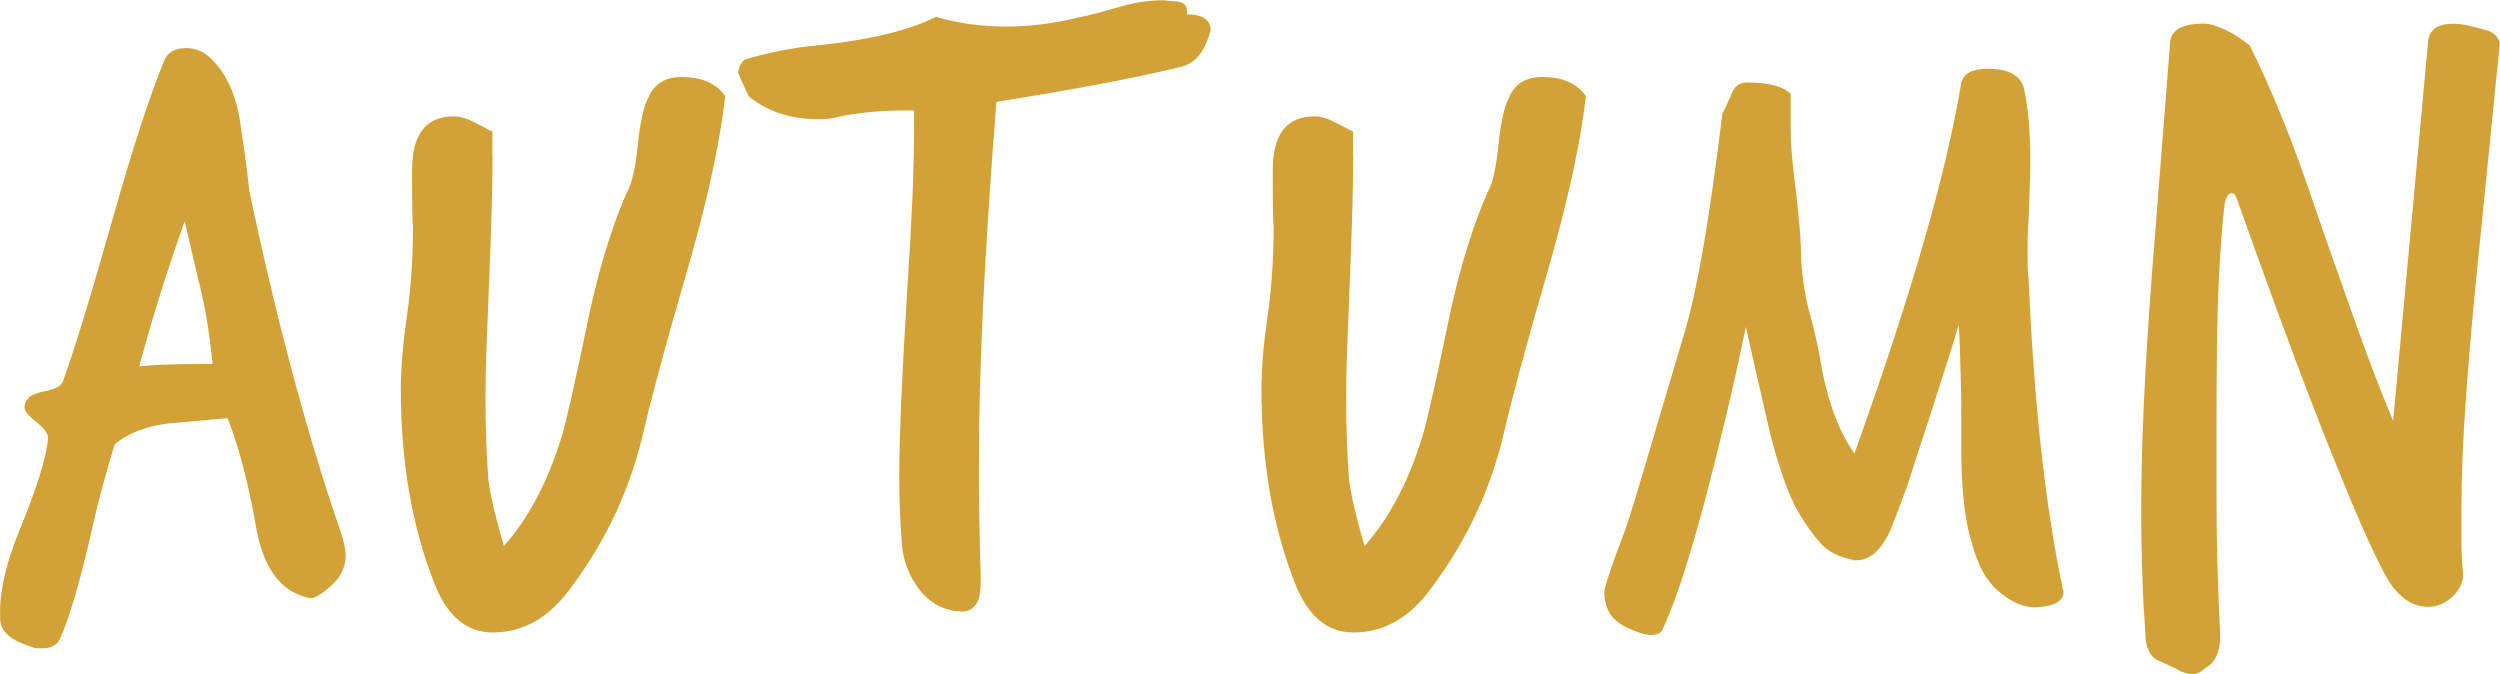
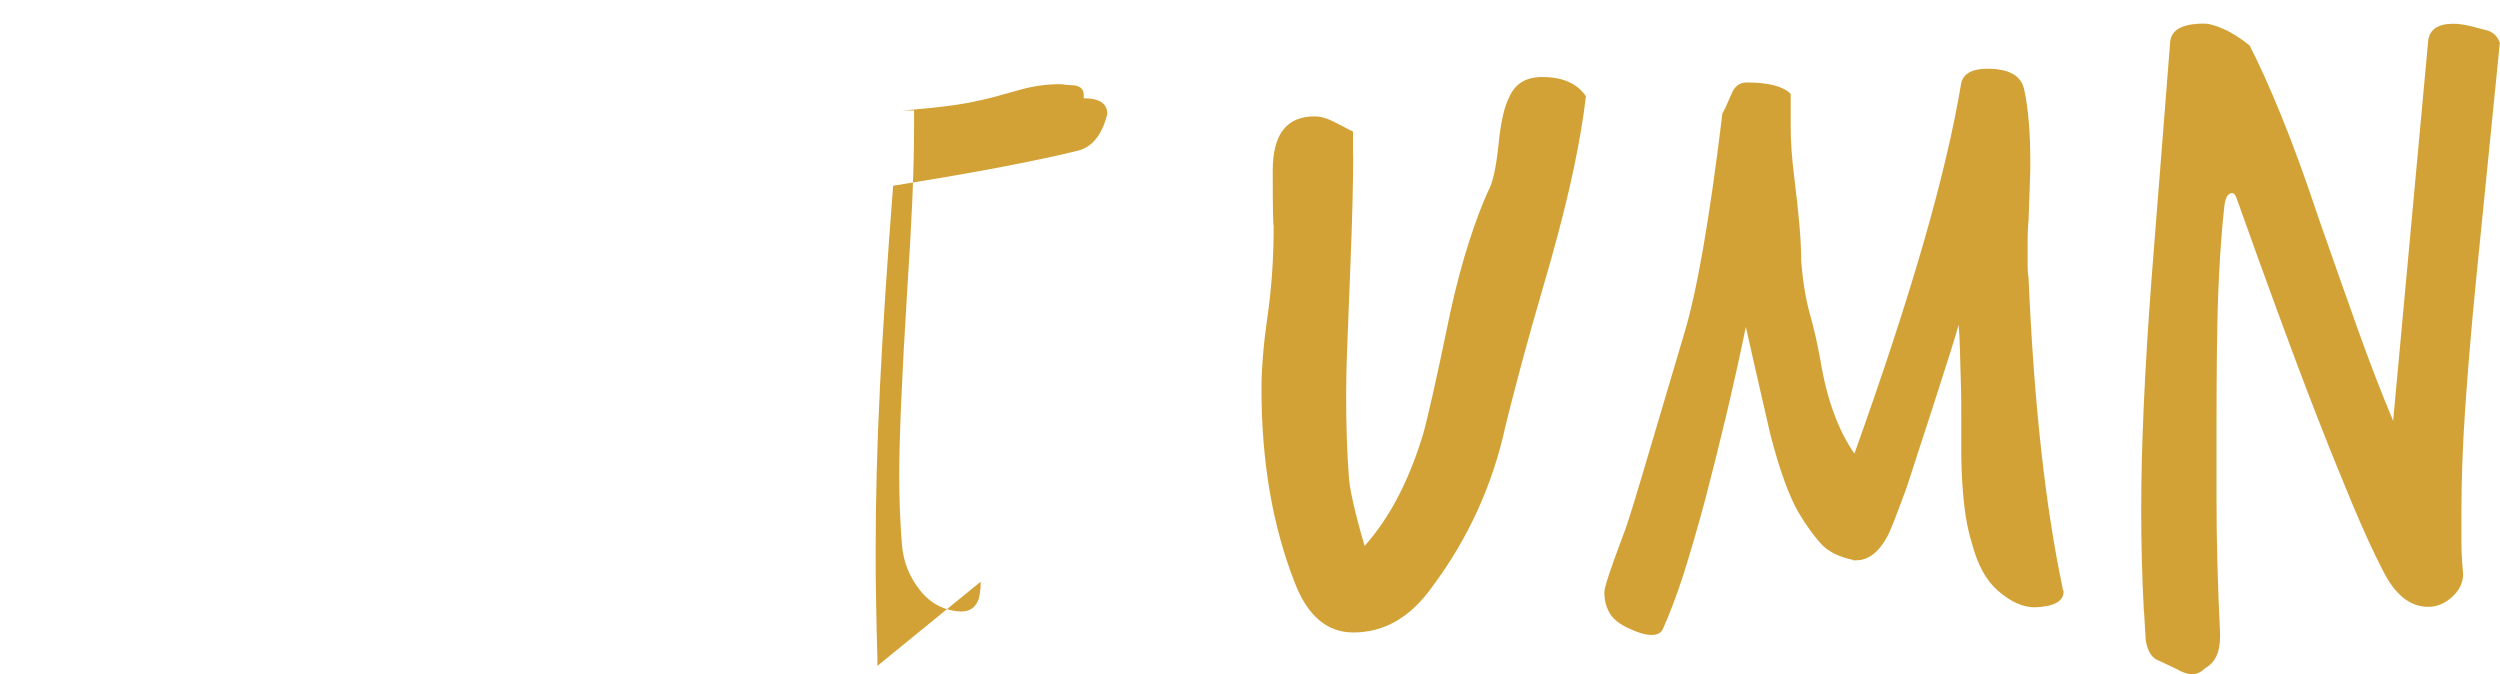
<svg xmlns="http://www.w3.org/2000/svg" id="_レイヤー_2" viewBox="0 0 160.05 43.18">
  <defs>
    <style>.cls-1{fill:#d3a237;}</style>
  </defs>
  <g id="_秋">
    <g>
-       <path class="cls-1" d="M0,39.2c0-1.46,.41-3.19,1.23-5.21,1.12-2.72,1.74-4.7,1.85-5.94,0-.3-.24-.63-.73-1.01-.52-.41-.78-.73-.78-.95s.07-.41,.22-.56c.15-.22,.54-.39,1.18-.5,.63-.15,.99-.35,1.06-.62,.67-1.83,1.74-5.3,3.19-10.42,.63-2.24,1.22-4.19,1.76-5.85,.54-1.66,1.05-3.09,1.54-4.28,.22-.52,.69-.78,1.4-.78,.52,0,.99,.17,1.4,.5,1.04,.9,1.72,2.24,2.02,4.03,.11,.75,.22,1.51,.34,2.3,.11,.78,.2,1.55,.28,2.3,.93,4.41,1.88,8.41,2.86,12.01,.97,3.6,1.96,6.86,2.97,9.77,.22,.64,.34,1.16,.34,1.57,0,.75-.32,1.4-.95,1.96-.6,.52-1.03,.78-1.29,.78-1.83-.34-2.99-1.81-3.47-4.42-.49-2.84-1.1-5.21-1.85-7.11l-3.81,.34c-1.46,.19-2.6,.64-3.42,1.34-.19,.6-.42,1.4-.7,2.41s-.59,2.26-.92,3.75c-.64,2.76-1.25,4.83-1.85,6.22-.19,.45-.56,.67-1.12,.67h-.36c-.13,0-.27-.04-.42-.11-1.23-.37-1.89-.93-1.96-1.68v-.5Zm13.61-15.9c-.08-.75-.17-1.5-.28-2.27-.11-.76-.26-1.56-.45-2.38-.19-.75-.36-1.49-.53-2.24-.17-.75-.35-1.49-.53-2.24-1.12,3.14-2.09,6.24-2.91,9.3,.6-.11,2.16-.17,4.7-.17Z" />
-       <path class="cls-1" d="M31.53,10.02c0,1.79-.06,4.05-.17,6.78-.08,2.02-.14,3.73-.2,5.15-.06,1.42-.08,2.56-.08,3.42,0,1.9,.06,3.6,.17,5.1,.04,.78,.37,2.28,1.01,4.48,1.57-1.75,2.8-4.09,3.7-7,.15-.48,.37-1.39,.67-2.72,.3-1.32,.67-3.07,1.12-5.24,.37-1.68,.76-3.16,1.18-4.45,.41-1.29,.82-2.38,1.23-3.28,.3-.52,.52-1.51,.67-2.97,.15-1.46,.37-2.46,.67-3.02,.37-.9,1.08-1.34,2.13-1.34,1.31,0,2.24,.41,2.8,1.23-.15,1.31-.4,2.82-.76,4.54-.35,1.72-.85,3.7-1.48,5.94-.86,2.95-1.52,5.3-1.99,7.06-.47,1.76-.78,2.95-.92,3.58-.82,3.77-2.39,7.21-4.7,10.3-1.38,1.94-3.06,2.91-5.04,2.91-1.68,0-2.93-1.06-3.75-3.19-1.42-3.62-2.13-7.75-2.13-12.38,0-1.34,.13-2.91,.39-4.7,.26-1.79,.39-3.71,.39-5.77-.04,0-.06-1.18-.06-3.53s.9-3.47,2.69-3.47c.34,0,.7,.09,1.09,.28,.39,.19,.79,.39,1.2,.62,.04,0,.06,0,.08,.03,.02,.02,.05,.03,.08,.03v1.62Z" />
-       <path class="cls-1" d="M62.78,37.24c0,.22,0,.42-.03,.59-.02,.17-.05,.33-.08,.48-.19,.56-.56,.84-1.12,.84-1.08-.04-1.97-.5-2.66-1.37-.69-.88-1.07-1.86-1.15-2.94-.11-1.38-.17-2.84-.17-4.37,0-2.46,.17-6.37,.5-11.7,.15-2.24,.26-4.25,.34-6.02,.07-1.77,.11-3.31,.11-4.62v-1.06h-.73c-.45,0-.96,.02-1.54,.06-.58,.04-1.22,.11-1.93,.22-.41,.08-.73,.14-.95,.2-.22,.06-.54,.08-.95,.08-1.79,0-3.29-.48-4.48-1.46-.45-.93-.67-1.44-.67-1.51,0-.3,.13-.58,.39-.84,.6-.19,1.29-.36,2.07-.53,.78-.17,1.75-.31,2.91-.42,3.14-.34,5.56-.93,7.28-1.79,1.42,.41,2.91,.62,4.48,.62s3.17-.21,4.82-.62c.22-.04,.58-.12,1.06-.25,.48-.13,.99-.27,1.51-.42,.9-.26,1.77-.39,2.63-.39,.11,0,.23,0,.37,.03,.13,.02,.25,.03,.36,.03,.56,0,.84,.21,.84,.62v.22c1.01,0,1.51,.34,1.51,1.01-.34,1.34-.97,2.13-1.9,2.35-1.2,.3-2.72,.62-4.56,.98-1.85,.36-4.27,.78-7.25,1.26-.37,4.7-.65,8.96-.84,12.77-.19,3.81-.28,7.3-.28,10.47,0,1.2,0,2.36,.03,3.5,.02,1.14,.04,2.29,.08,3.44v.56Z" />
+       <path class="cls-1" d="M62.78,37.24c0,.22,0,.42-.03,.59-.02,.17-.05,.33-.08,.48-.19,.56-.56,.84-1.12,.84-1.08-.04-1.97-.5-2.66-1.37-.69-.88-1.07-1.86-1.15-2.94-.11-1.38-.17-2.84-.17-4.37,0-2.46,.17-6.37,.5-11.7,.15-2.24,.26-4.25,.34-6.02,.07-1.77,.11-3.31,.11-4.62v-1.06h-.73s3.17-.21,4.82-.62c.22-.04,.58-.12,1.06-.25,.48-.13,.99-.27,1.51-.42,.9-.26,1.77-.39,2.63-.39,.11,0,.23,0,.37,.03,.13,.02,.25,.03,.36,.03,.56,0,.84,.21,.84,.62v.22c1.01,0,1.51,.34,1.51,1.01-.34,1.34-.97,2.13-1.9,2.35-1.2,.3-2.72,.62-4.56,.98-1.85,.36-4.27,.78-7.25,1.26-.37,4.7-.65,8.96-.84,12.77-.19,3.81-.28,7.3-.28,10.47,0,1.2,0,2.36,.03,3.5,.02,1.14,.04,2.29,.08,3.44v.56Z" />
      <path class="cls-1" d="M86.63,10.02c0,1.79-.06,4.05-.17,6.78-.08,2.02-.14,3.73-.2,5.15-.06,1.42-.08,2.56-.08,3.42,0,1.9,.06,3.6,.17,5.1,.04,.78,.37,2.28,1.01,4.48,1.57-1.75,2.8-4.09,3.7-7,.15-.48,.37-1.39,.67-2.72,.3-1.32,.67-3.07,1.12-5.24,.37-1.68,.76-3.16,1.18-4.45,.41-1.29,.82-2.38,1.23-3.28,.3-.52,.52-1.51,.67-2.97s.37-2.46,.67-3.02c.37-.9,1.08-1.34,2.13-1.34,1.31,0,2.24,.41,2.8,1.23-.15,1.31-.4,2.82-.76,4.54-.36,1.72-.85,3.7-1.48,5.94-.86,2.95-1.52,5.3-1.99,7.06-.47,1.76-.77,2.95-.92,3.58-.82,3.77-2.39,7.21-4.7,10.3-1.38,1.94-3.06,2.91-5.04,2.91-1.68,0-2.93-1.06-3.75-3.19-1.42-3.62-2.13-7.75-2.13-12.38,0-1.34,.13-2.91,.39-4.7,.26-1.79,.39-3.71,.39-5.77-.04,0-.06-1.18-.06-3.53s.9-3.47,2.69-3.47c.34,0,.7,.09,1.09,.28,.39,.19,.79,.39,1.2,.62,.04,0,.07,0,.08,.03s.05,.03,.08,.03v1.62Z" />
      <path class="cls-1" d="M118.61,35.84c-.9-.19-1.58-.53-2.04-1.04s-.94-1.17-1.43-1.99c-.3-.52-.6-1.19-.9-2.02-.3-.82-.6-1.81-.9-2.97-.3-1.31-.6-2.61-.9-3.92-.3-1.31-.52-2.3-.67-2.97-.41,1.98-.84,3.91-1.29,5.8-.45,1.89-.9,3.67-1.34,5.35-.45,1.68-.9,3.22-1.34,4.62-.45,1.4-.9,2.58-1.34,3.56-.11,.26-.36,.39-.73,.39-.41,0-.95-.17-1.62-.5-.52-.26-.89-.58-1.09-.95s-.31-.8-.31-1.29c0-.3,.39-1.49,1.18-3.58,.19-.45,.6-1.74,1.23-3.86s1.53-5.15,2.69-9.07c.41-1.34,.82-3.19,1.23-5.54,.41-2.35,.82-5.23,1.23-8.62,.07-.07,.26-.47,.56-1.18,.19-.52,.52-.78,1.01-.78,1.38,0,2.31,.24,2.8,.73v2.13c0,.9,.07,1.94,.22,3.14,.15,1.2,.26,2.24,.34,3.14,.08,.9,.11,1.66,.11,2.3,.11,1.34,.3,2.47,.56,3.39,.26,.92,.48,1.89,.67,2.94,.41,2.5,1.14,4.5,2.18,5.99,1.79-5,3.26-9.47,4.4-13.41,1.14-3.94,1.95-7.38,2.44-10.33,.15-.6,.71-.9,1.68-.9,1.38,0,2.17,.45,2.35,1.34,.26,1.2,.39,2.74,.39,4.65,0,.3,0,.75-.03,1.34-.02,.6-.05,1.38-.08,2.35-.04,.41-.06,.78-.06,1.12v1.85c0,.3,.02,.56,.06,.78,.34,7.92,1.06,14.52,2.18,19.82,0,.07,0,.12,.03,.14,.02,.02,.03,.05,.03,.08,0,.63-.62,.97-1.85,1.01-.75,0-1.53-.35-2.35-1.06-.75-.64-1.31-1.66-1.68-3.08-.41-1.27-.63-3.12-.67-5.54v-2.3c0-.86,0-1.69-.03-2.49-.02-.8-.04-1.53-.06-2.18-.02-.65-.05-1.13-.08-1.43-.11,.41-.3,1.03-.56,1.85-.26,.82-.55,1.73-.87,2.72-.32,.99-.64,2-.98,3.02-.34,1.03-.63,1.95-.9,2.77-.67,1.83-1.08,2.88-1.23,3.14-.56,1.05-1.23,1.57-2.02,1.57h-.22Z" />
      <path class="cls-1" d="M137.25,39.14c-.11-2.05-.17-4.24-.17-6.55,0-3.96,.22-8.9,.67-14.84l1.18-15.01c.04-.82,.76-1.23,2.18-1.23,.3,0,.71,.11,1.23,.34,.52,.22,1.08,.58,1.68,1.06,.6,1.16,1.27,2.65,2.02,4.48,.75,1.83,1.55,4.03,2.41,6.61,.86,2.46,1.69,4.82,2.49,7.06,.8,2.24,1.56,4.2,2.27,5.88l2.24-24.3c.07-.75,.62-1.12,1.62-1.12,.34,0,.73,.06,1.18,.17l1.06,.28c.37,.15,.62,.41,.73,.78l-1.51,15.06c-.3,3.02-.53,5.77-.7,8.23s-.25,4.7-.25,6.72v1.93c0,.65,.04,1.34,.11,2.04,0,.56-.23,1.05-.7,1.48-.47,.43-.98,.64-1.54,.64-1.16,0-2.13-.78-2.91-2.35-.6-1.16-1.25-2.58-1.96-4.28-.71-1.7-1.47-3.57-2.27-5.63-.8-2.05-1.63-4.26-2.49-6.61-.86-2.35-1.74-4.78-2.63-7.28-.08-.22-.17-.34-.28-.34-.26,0-.43,.26-.5,.78-.15,1.34-.26,2.79-.34,4.34-.08,1.55-.12,3.15-.14,4.79-.02,1.64-.03,3.29-.03,4.93v4.65c0,1.42,.02,2.85,.06,4.28s.09,2.9,.17,4.4v.22c0,1.01-.32,1.68-.95,2.02-.26,.26-.54,.39-.84,.39s-.63-.11-1.01-.34l-1.06-.5c-.49-.15-.78-.6-.9-1.34l-.11-1.85Z" />
    </g>
  </g>
</svg>